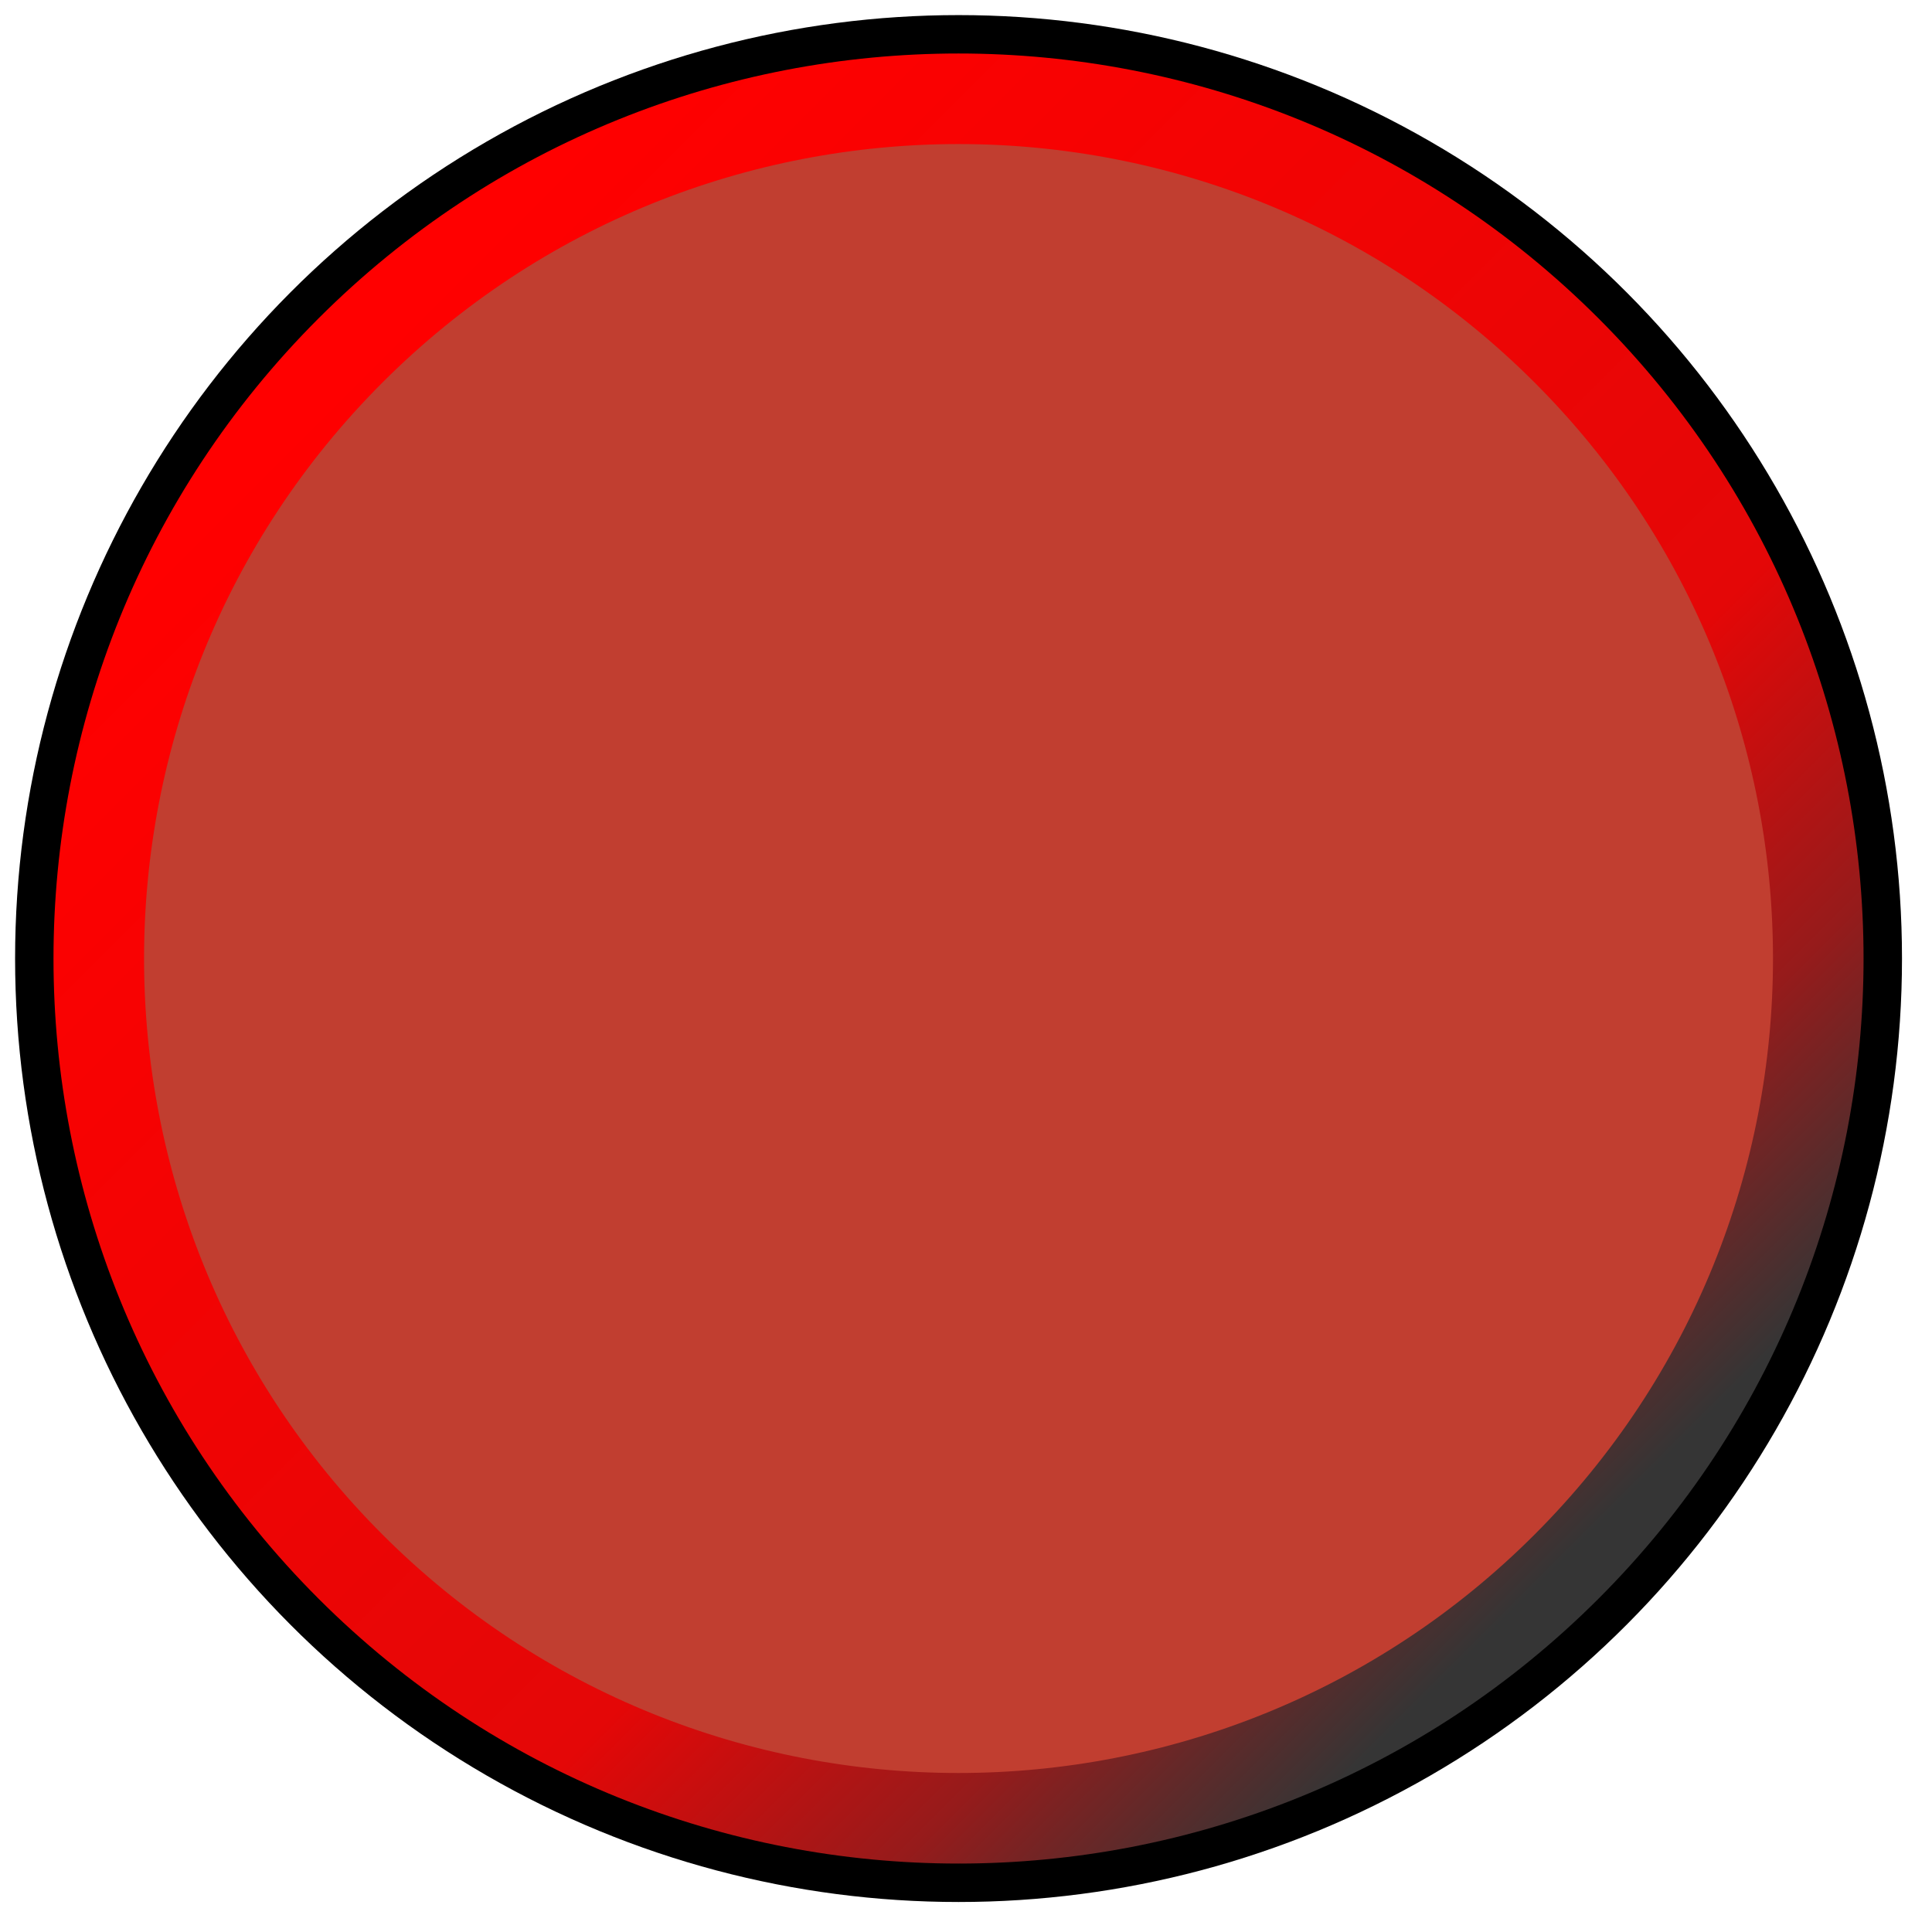
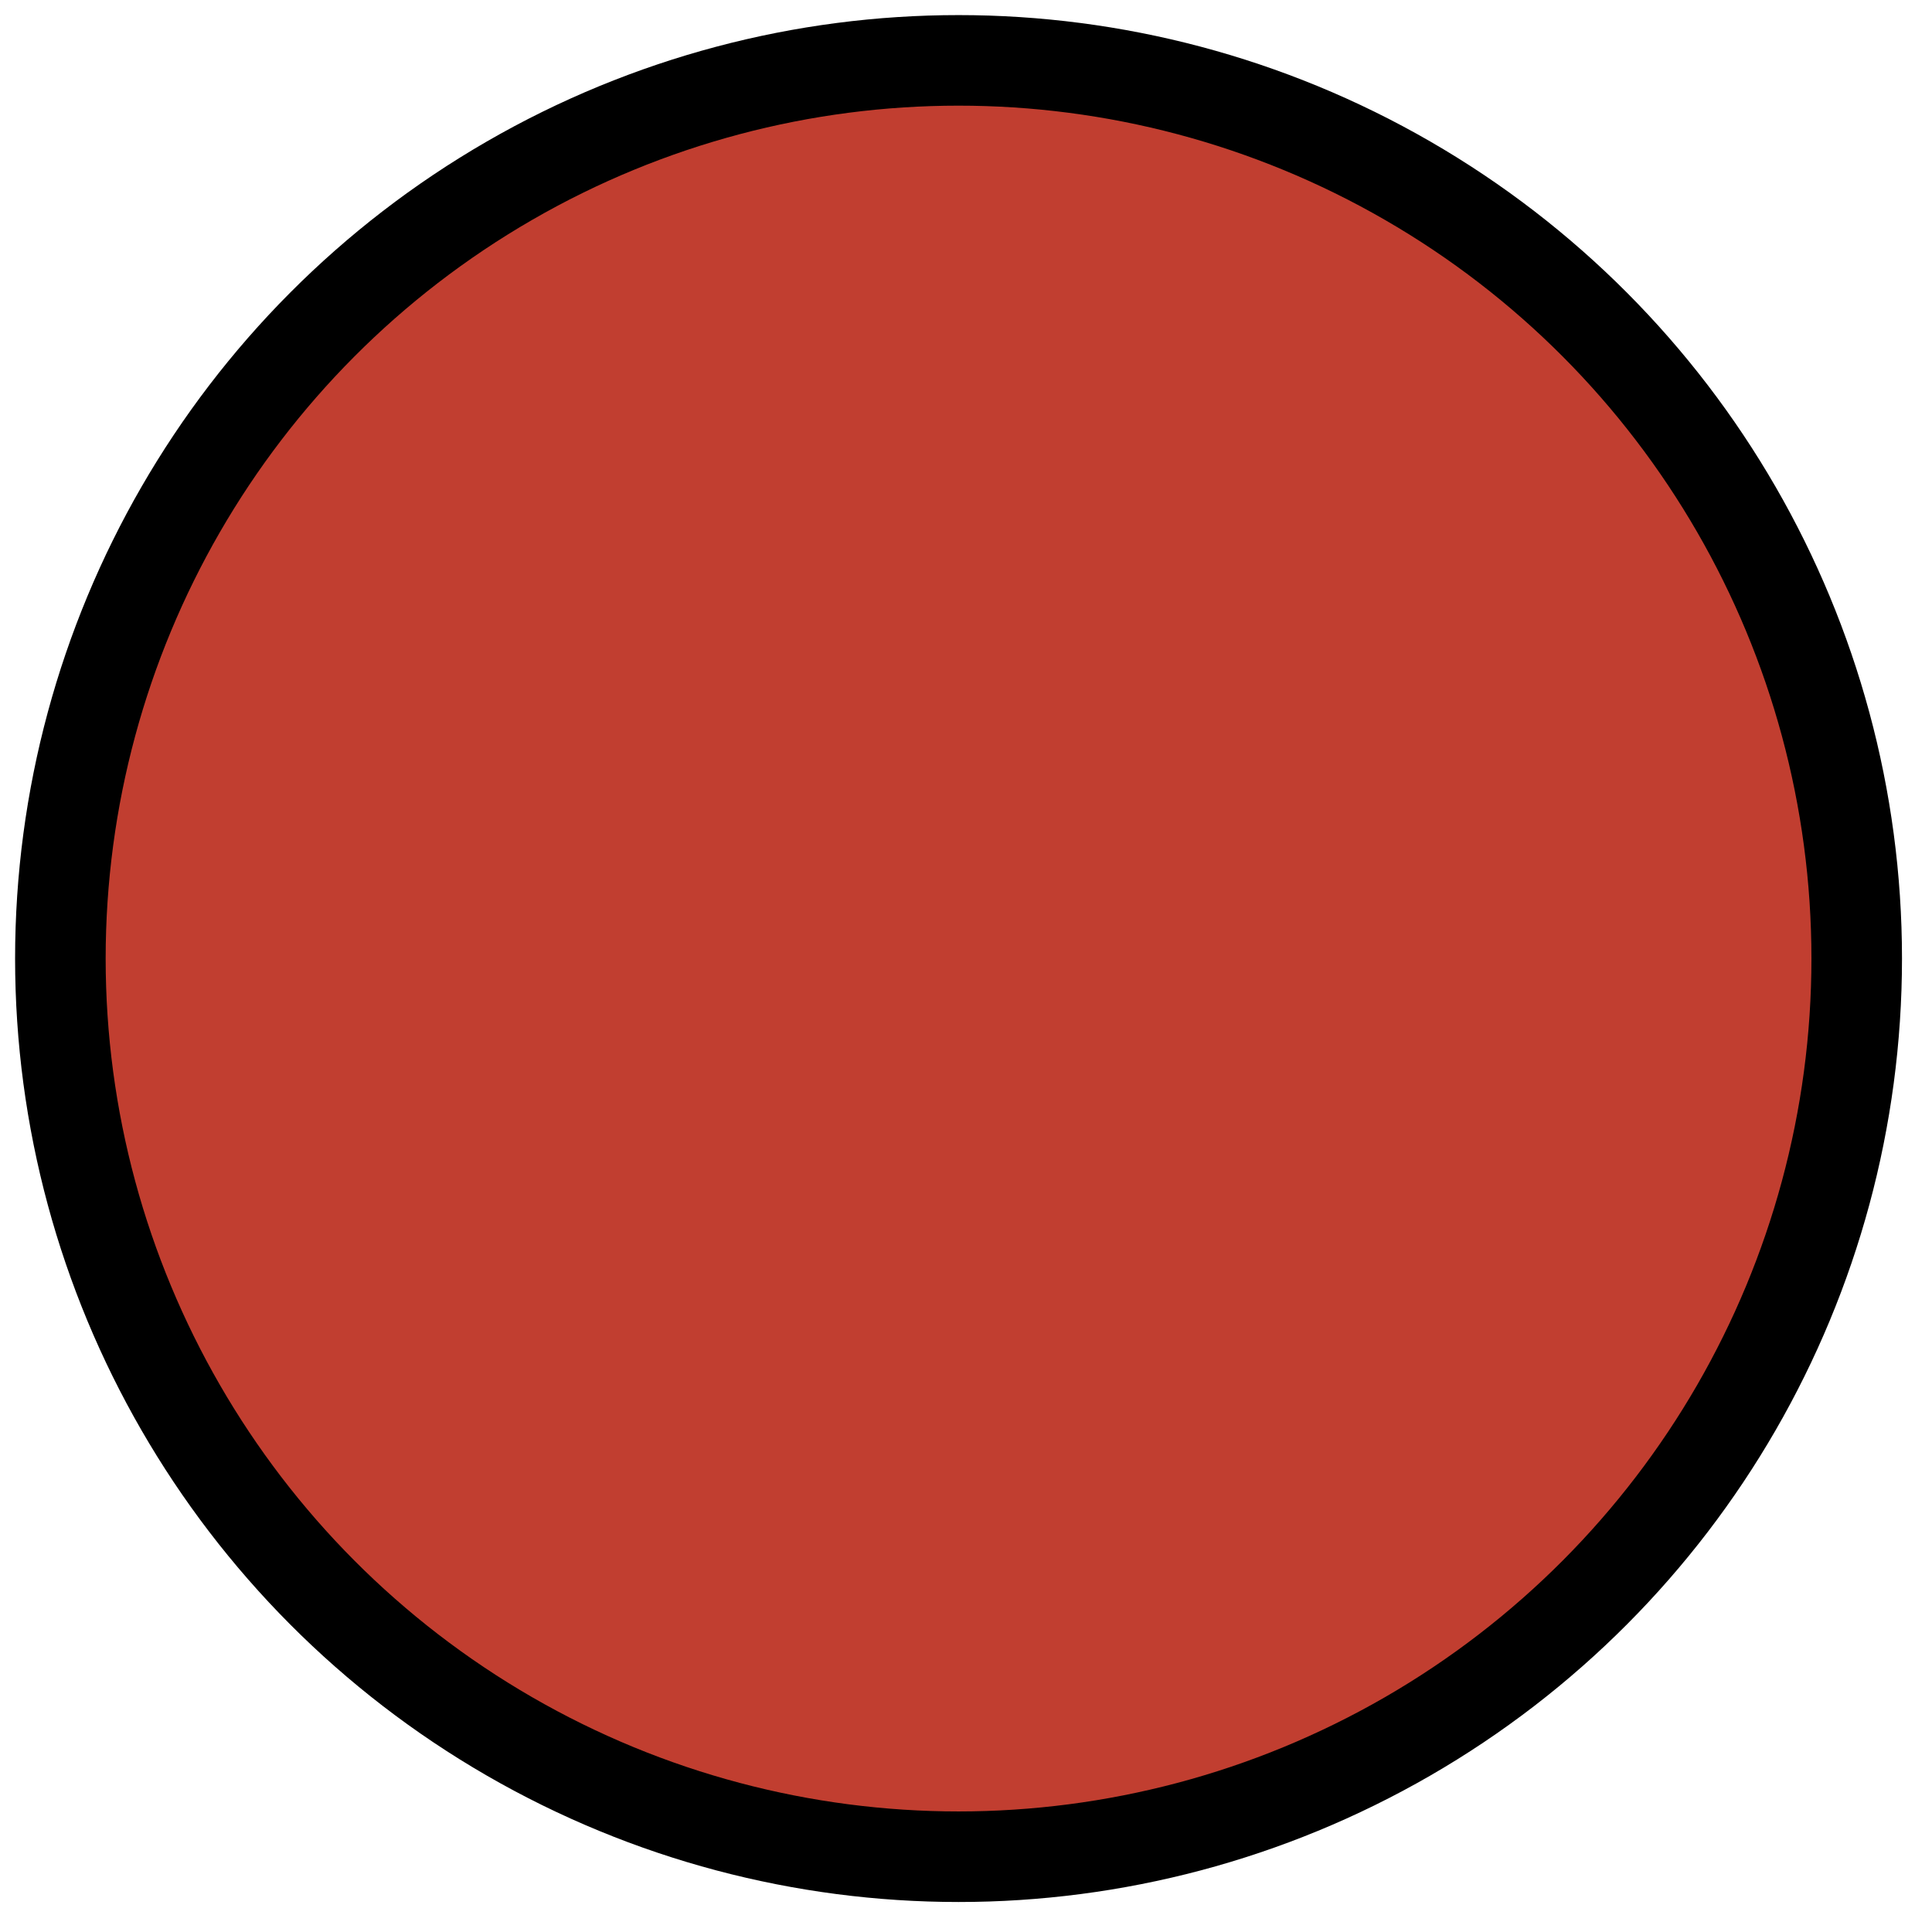
<svg xmlns="http://www.w3.org/2000/svg" viewBox="0 0 64 64" fill-rule="evenodd" clip-rule="evenodd" stroke-linecap="round" stroke-linejoin="round" stroke-miterlimit="1.5">
  <circle cx="31.753" cy="31.753" r="29.753" fill="#c13e30" stroke="#000" stroke-width="3" />
-   <path d="M51.895 11.61c11.117 11.117 11.117 29.168 0 40.285-11.117 11.117-29.168 11.117-40.285 0C.493 40.778.493 22.727 11.61 11.61 22.727.493 40.778.493 51.895 11.61z" fill="#c13e30" stroke="url(#_Linear1)" stroke-width="3" stroke-linecap="butt" stroke-miterlimit="1.414" />
  <defs>
    <linearGradient id="_Linear1" x2="1" gradientUnits="userSpaceOnUse" gradientTransform="rotate(45 -8.204 19.826) scale(56.971)">
      <stop offset="0" stop-color="red" />
      <stop offset=".67" stop-color="#e40707" />
      <stop offset=".85" stop-color="#961b1b" />
      <stop offset="1" stop-color="#353535" />
    </linearGradient>
  </defs>
</svg>